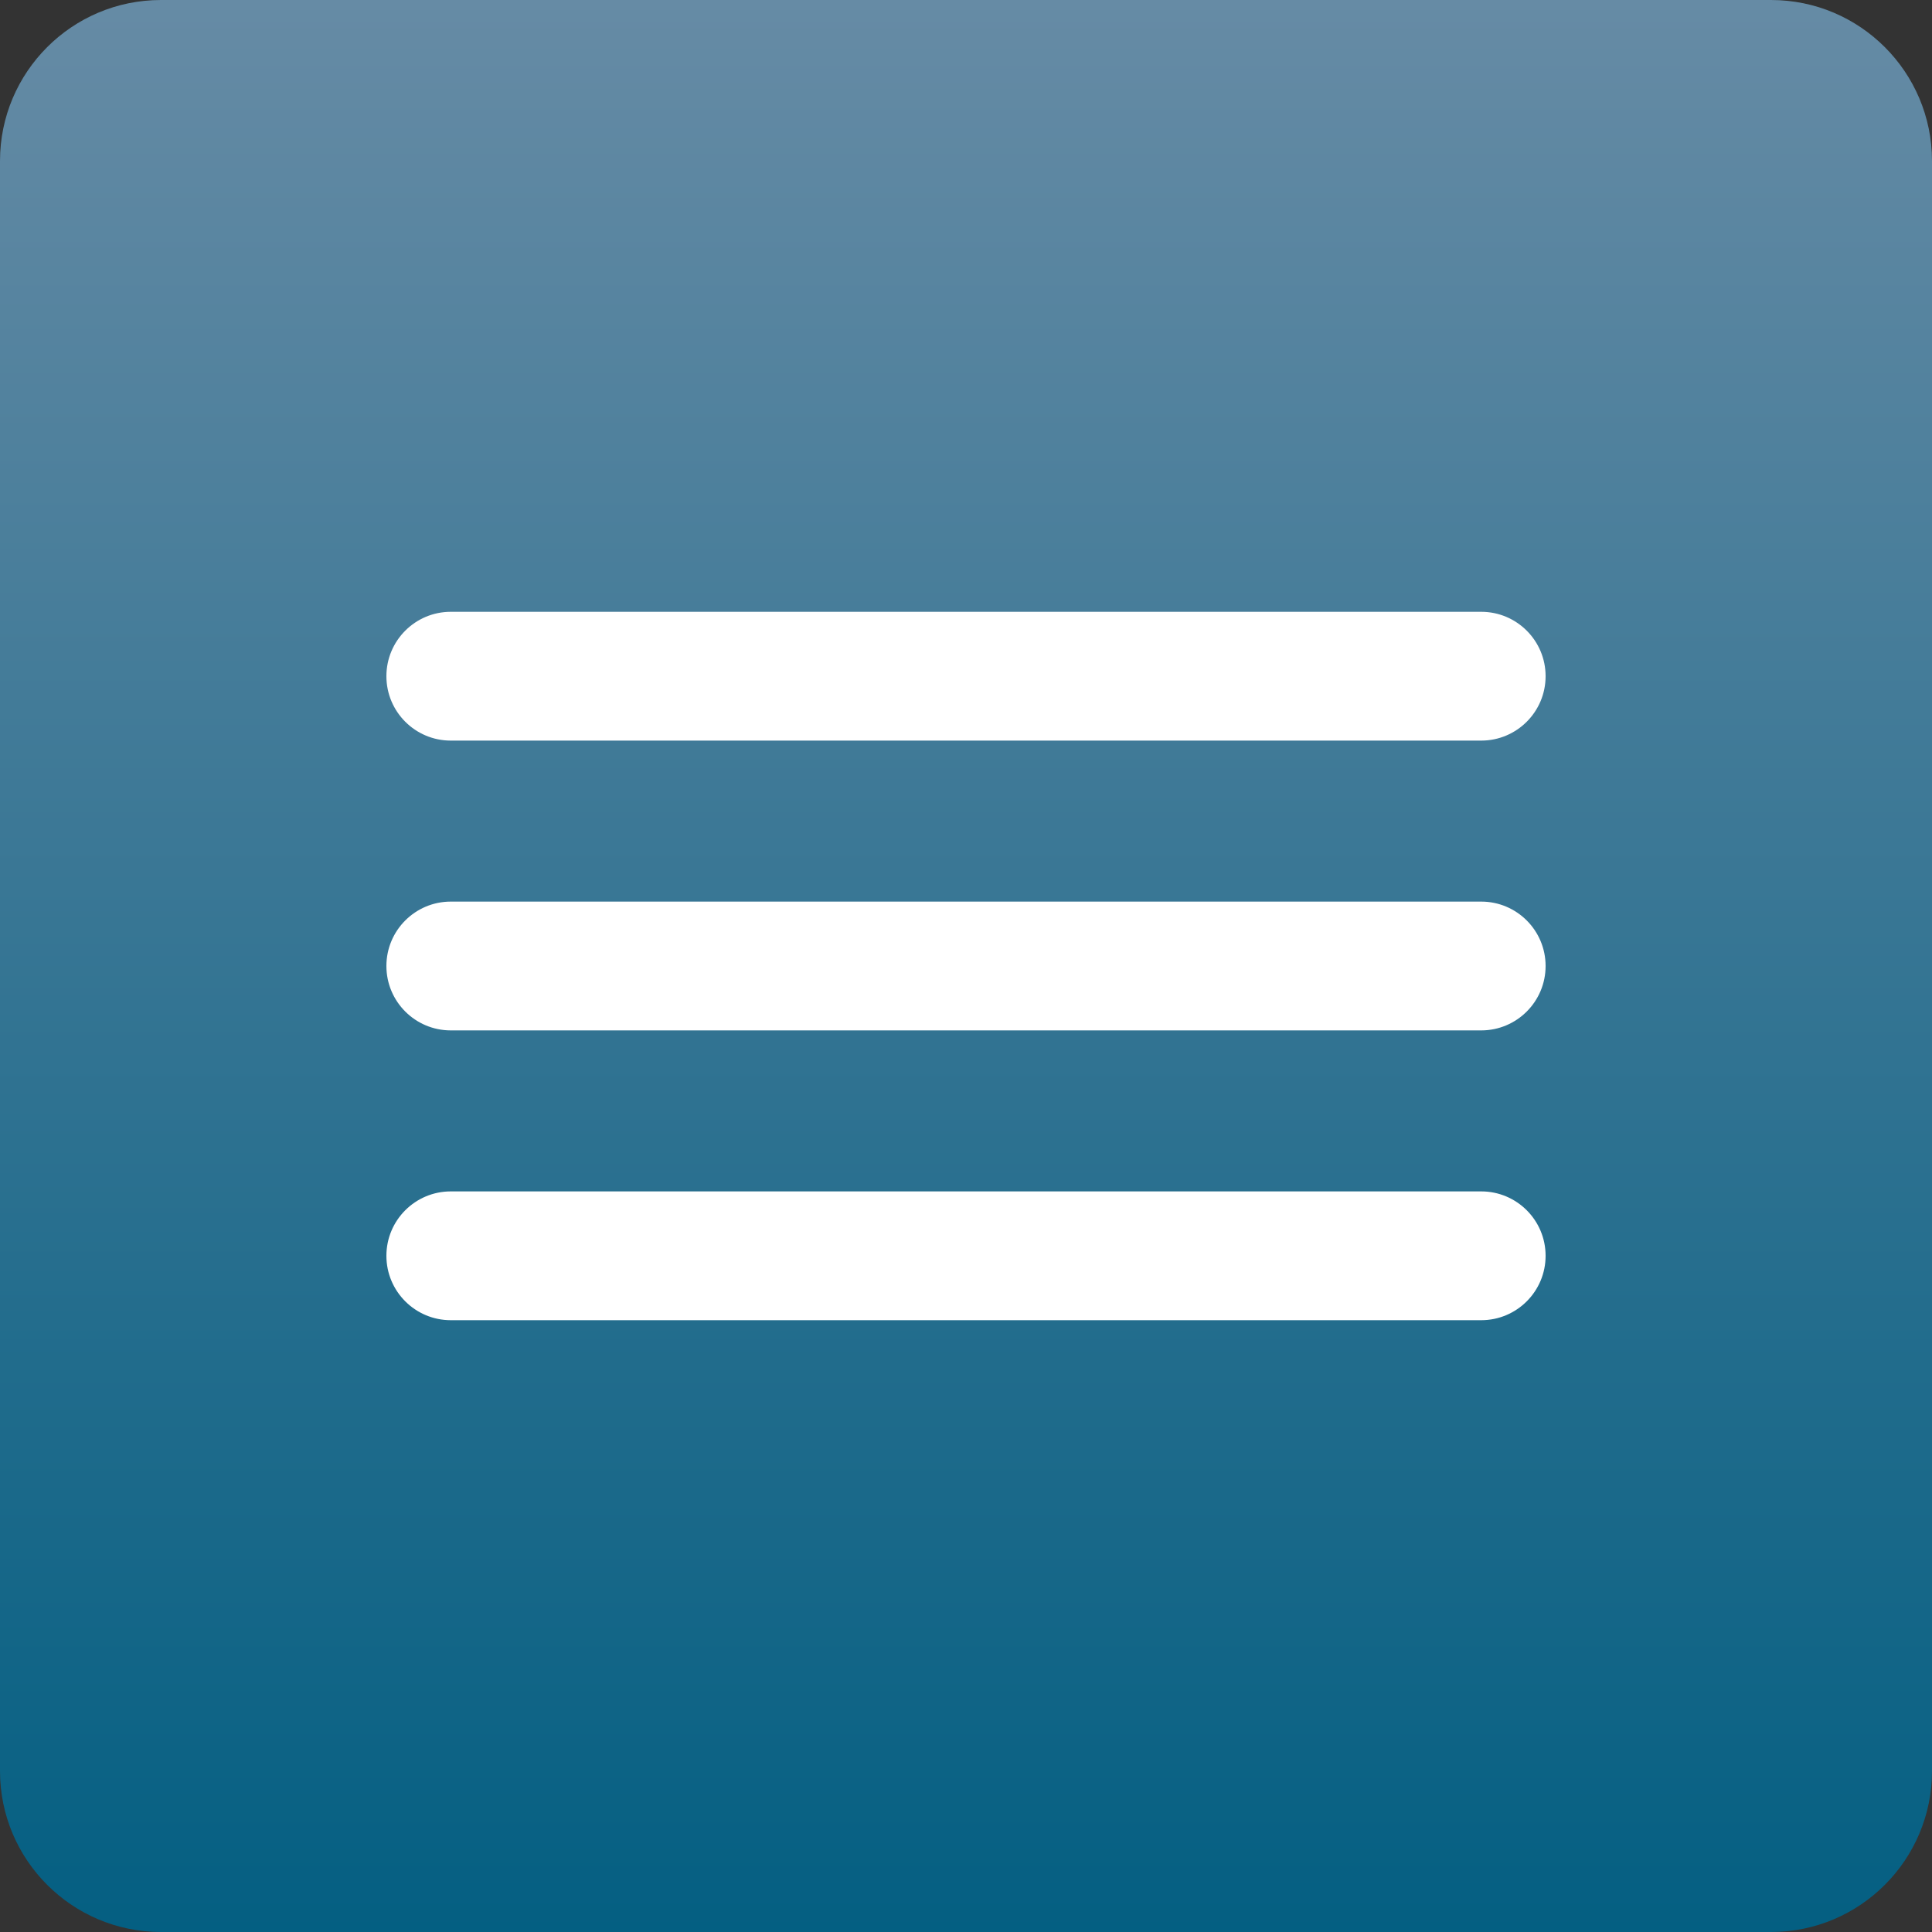
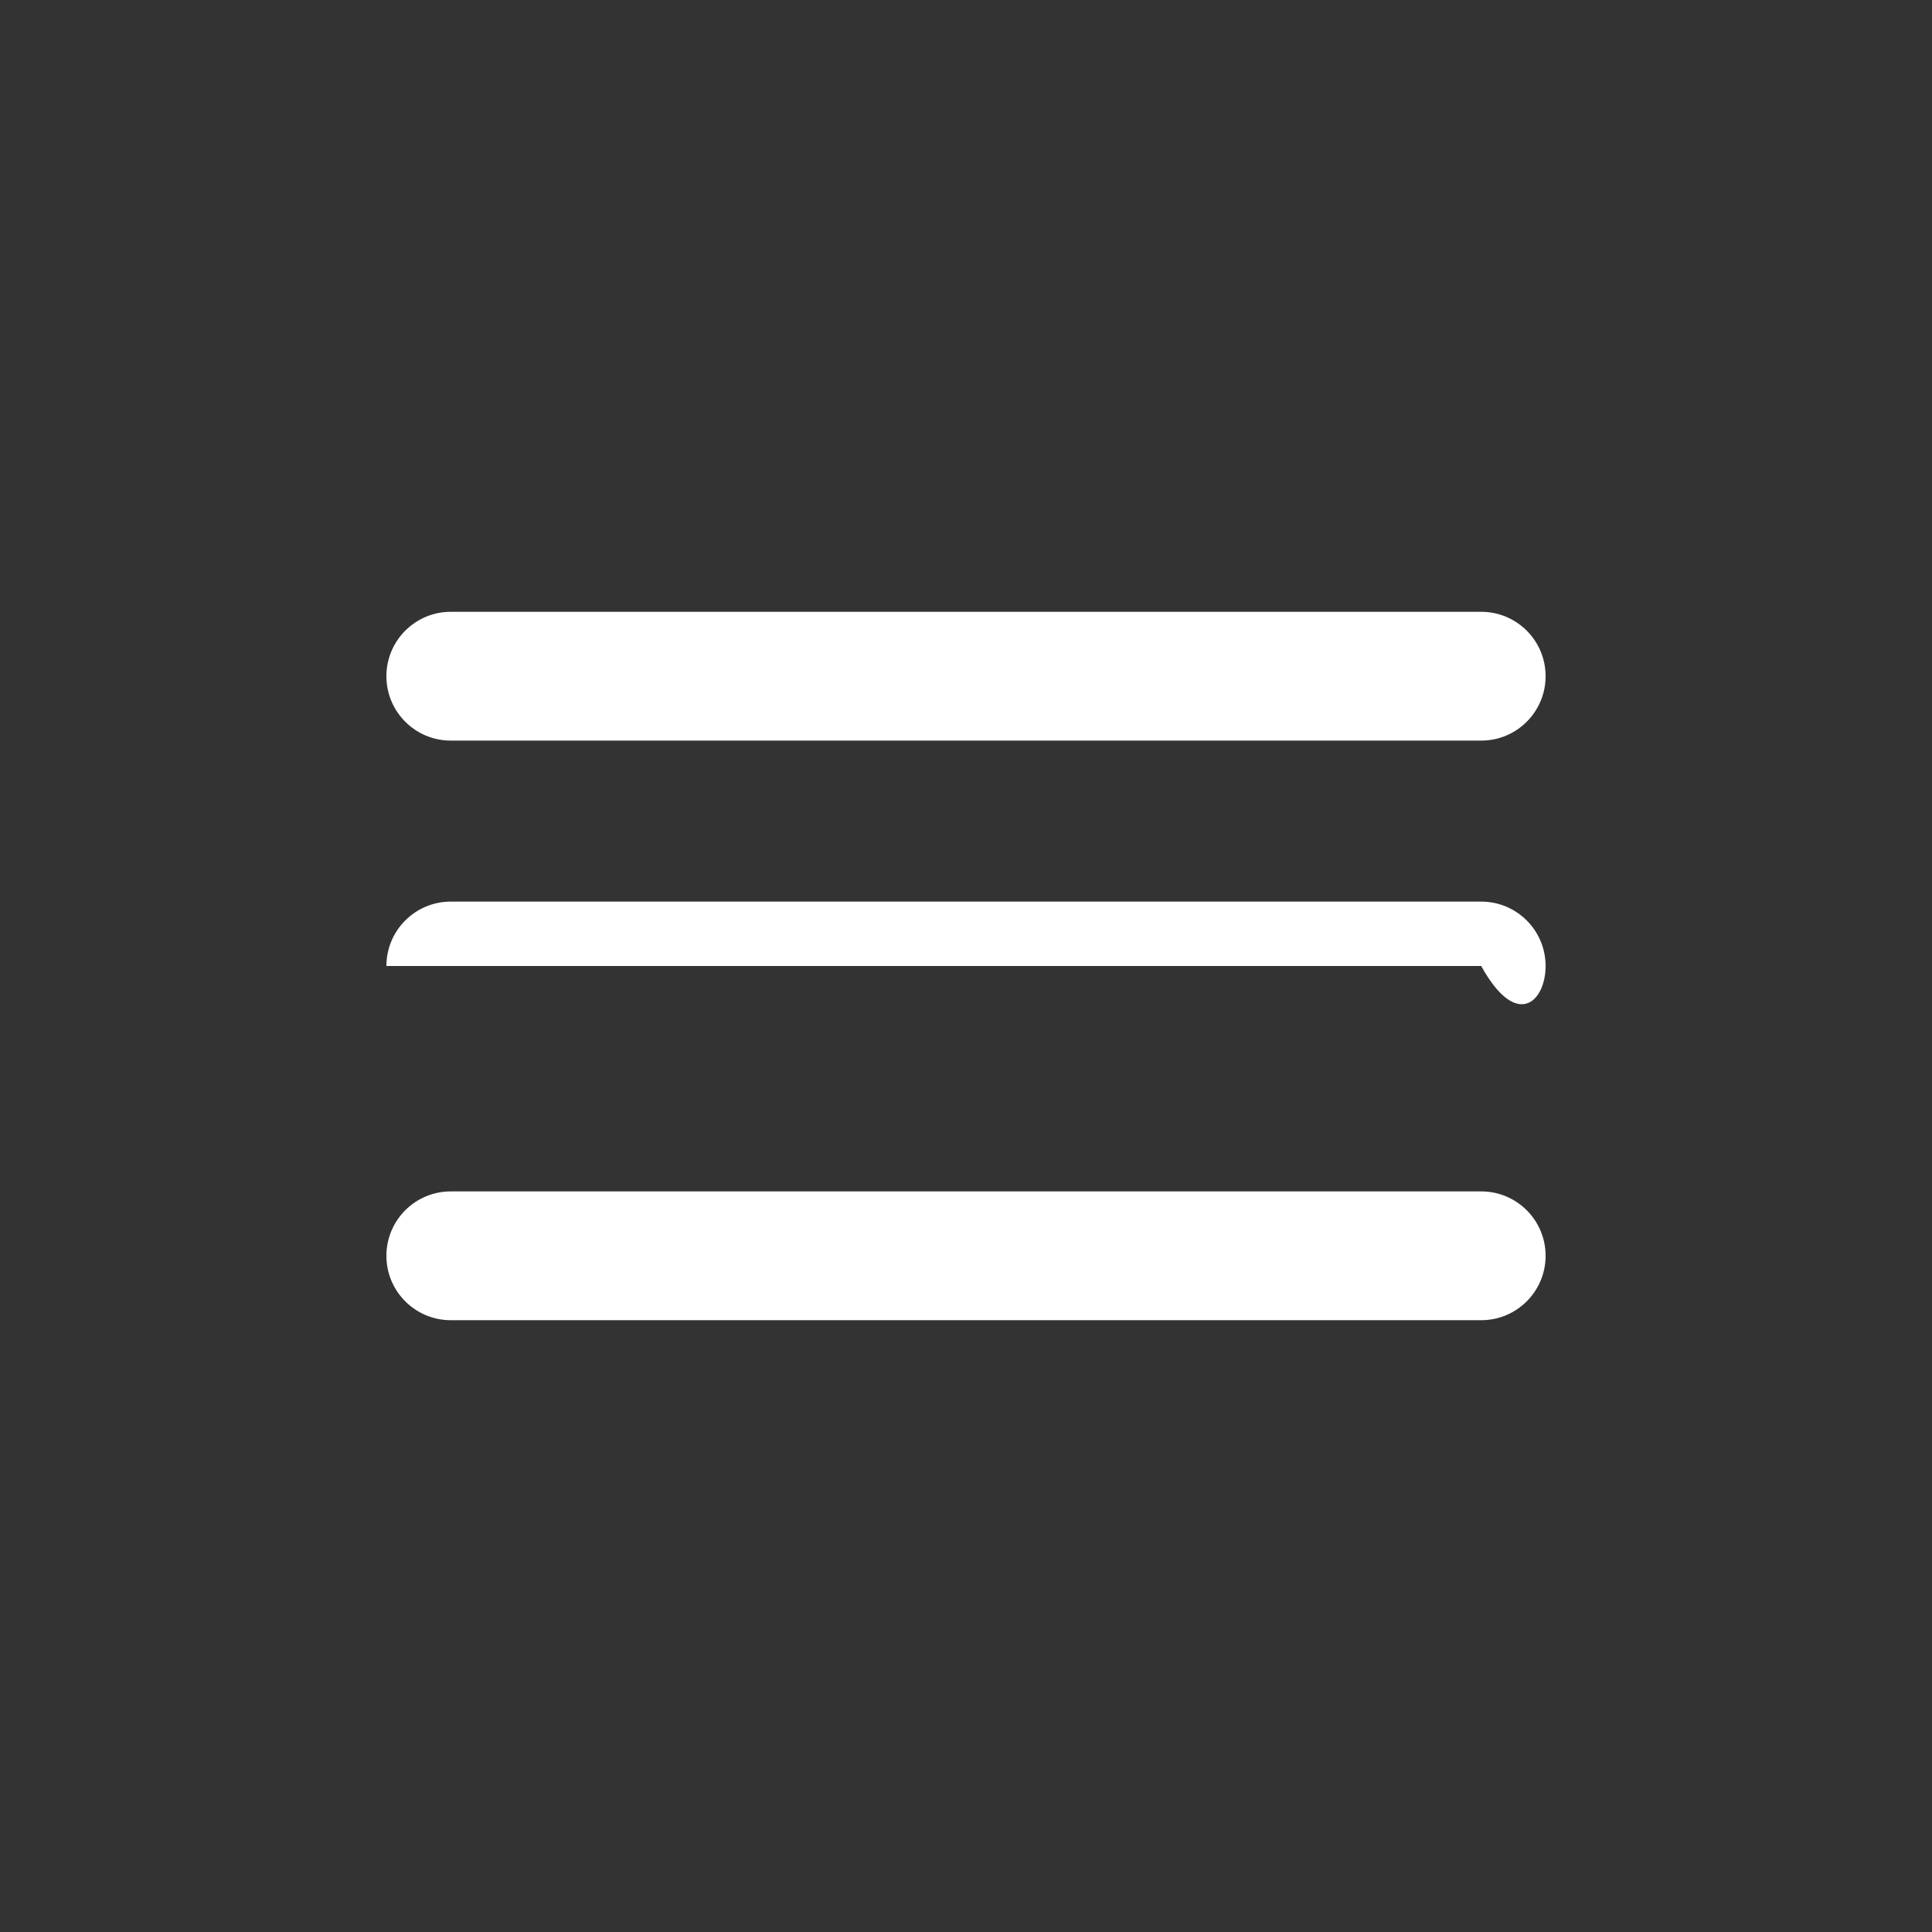
<svg xmlns="http://www.w3.org/2000/svg" width="865" height="865" viewBox="0 0 865 865" fill="none">
  <rect x="0" y="0" width="865" height="865" fill="#333333" stroke="none" />
  <g clip-path="url(#clip0_12_40)">
-     <path d="M792.917 0H72.083C32.273 0 0 32.273 0 72.083V792.917C0 832.727 32.273 865 72.083 865H792.917C832.727 865 865 832.727 865 792.917V72.083C865 32.273 832.727 0 792.917 0Z" fill="url(#paint0_linear_12_40)" />
    <path d="M663.167 273.917H201.833C185.909 273.917 173 286.826 173 302.75C173 318.674 185.909 331.583 201.833 331.583H663.167C679.091 331.583 692 318.674 692 302.75C692 286.826 679.091 273.917 663.167 273.917Z" fill="white" />
-     <path d="M663.167 403.667H201.833C185.909 403.667 173 416.576 173 432.5C173 448.424 185.909 461.333 201.833 461.333H663.167C679.091 461.333 692 448.424 692 432.5C692 416.576 679.091 403.667 663.167 403.667Z" fill="white" />
+     <path d="M663.167 403.667H201.833C185.909 403.667 173 416.576 173 432.5H663.167C679.091 461.333 692 448.424 692 432.5C692 416.576 679.091 403.667 663.167 403.667Z" fill="white" />
    <path d="M663.167 533.417H201.833C185.909 533.417 173 546.326 173 562.25C173 578.174 185.909 591.083 201.833 591.083H663.167C679.091 591.083 692 578.174 692 562.25C692 546.326 679.091 533.417 663.167 533.417Z" fill="white" />
  </g>
  <defs>
    <linearGradient id="paint0_linear_12_40" x1="432.5" y1="0" x2="432.5" y2="865" gradientUnits="userSpaceOnUse">
      <stop stop-color="#668BA5" />
      <stop offset="1" stop-color="#045F82" />
    </linearGradient>
    <clipPath id="clip0_12_40">
      <rect width="865" height="865" fill="white" />
    </clipPath>
  </defs>
</svg>